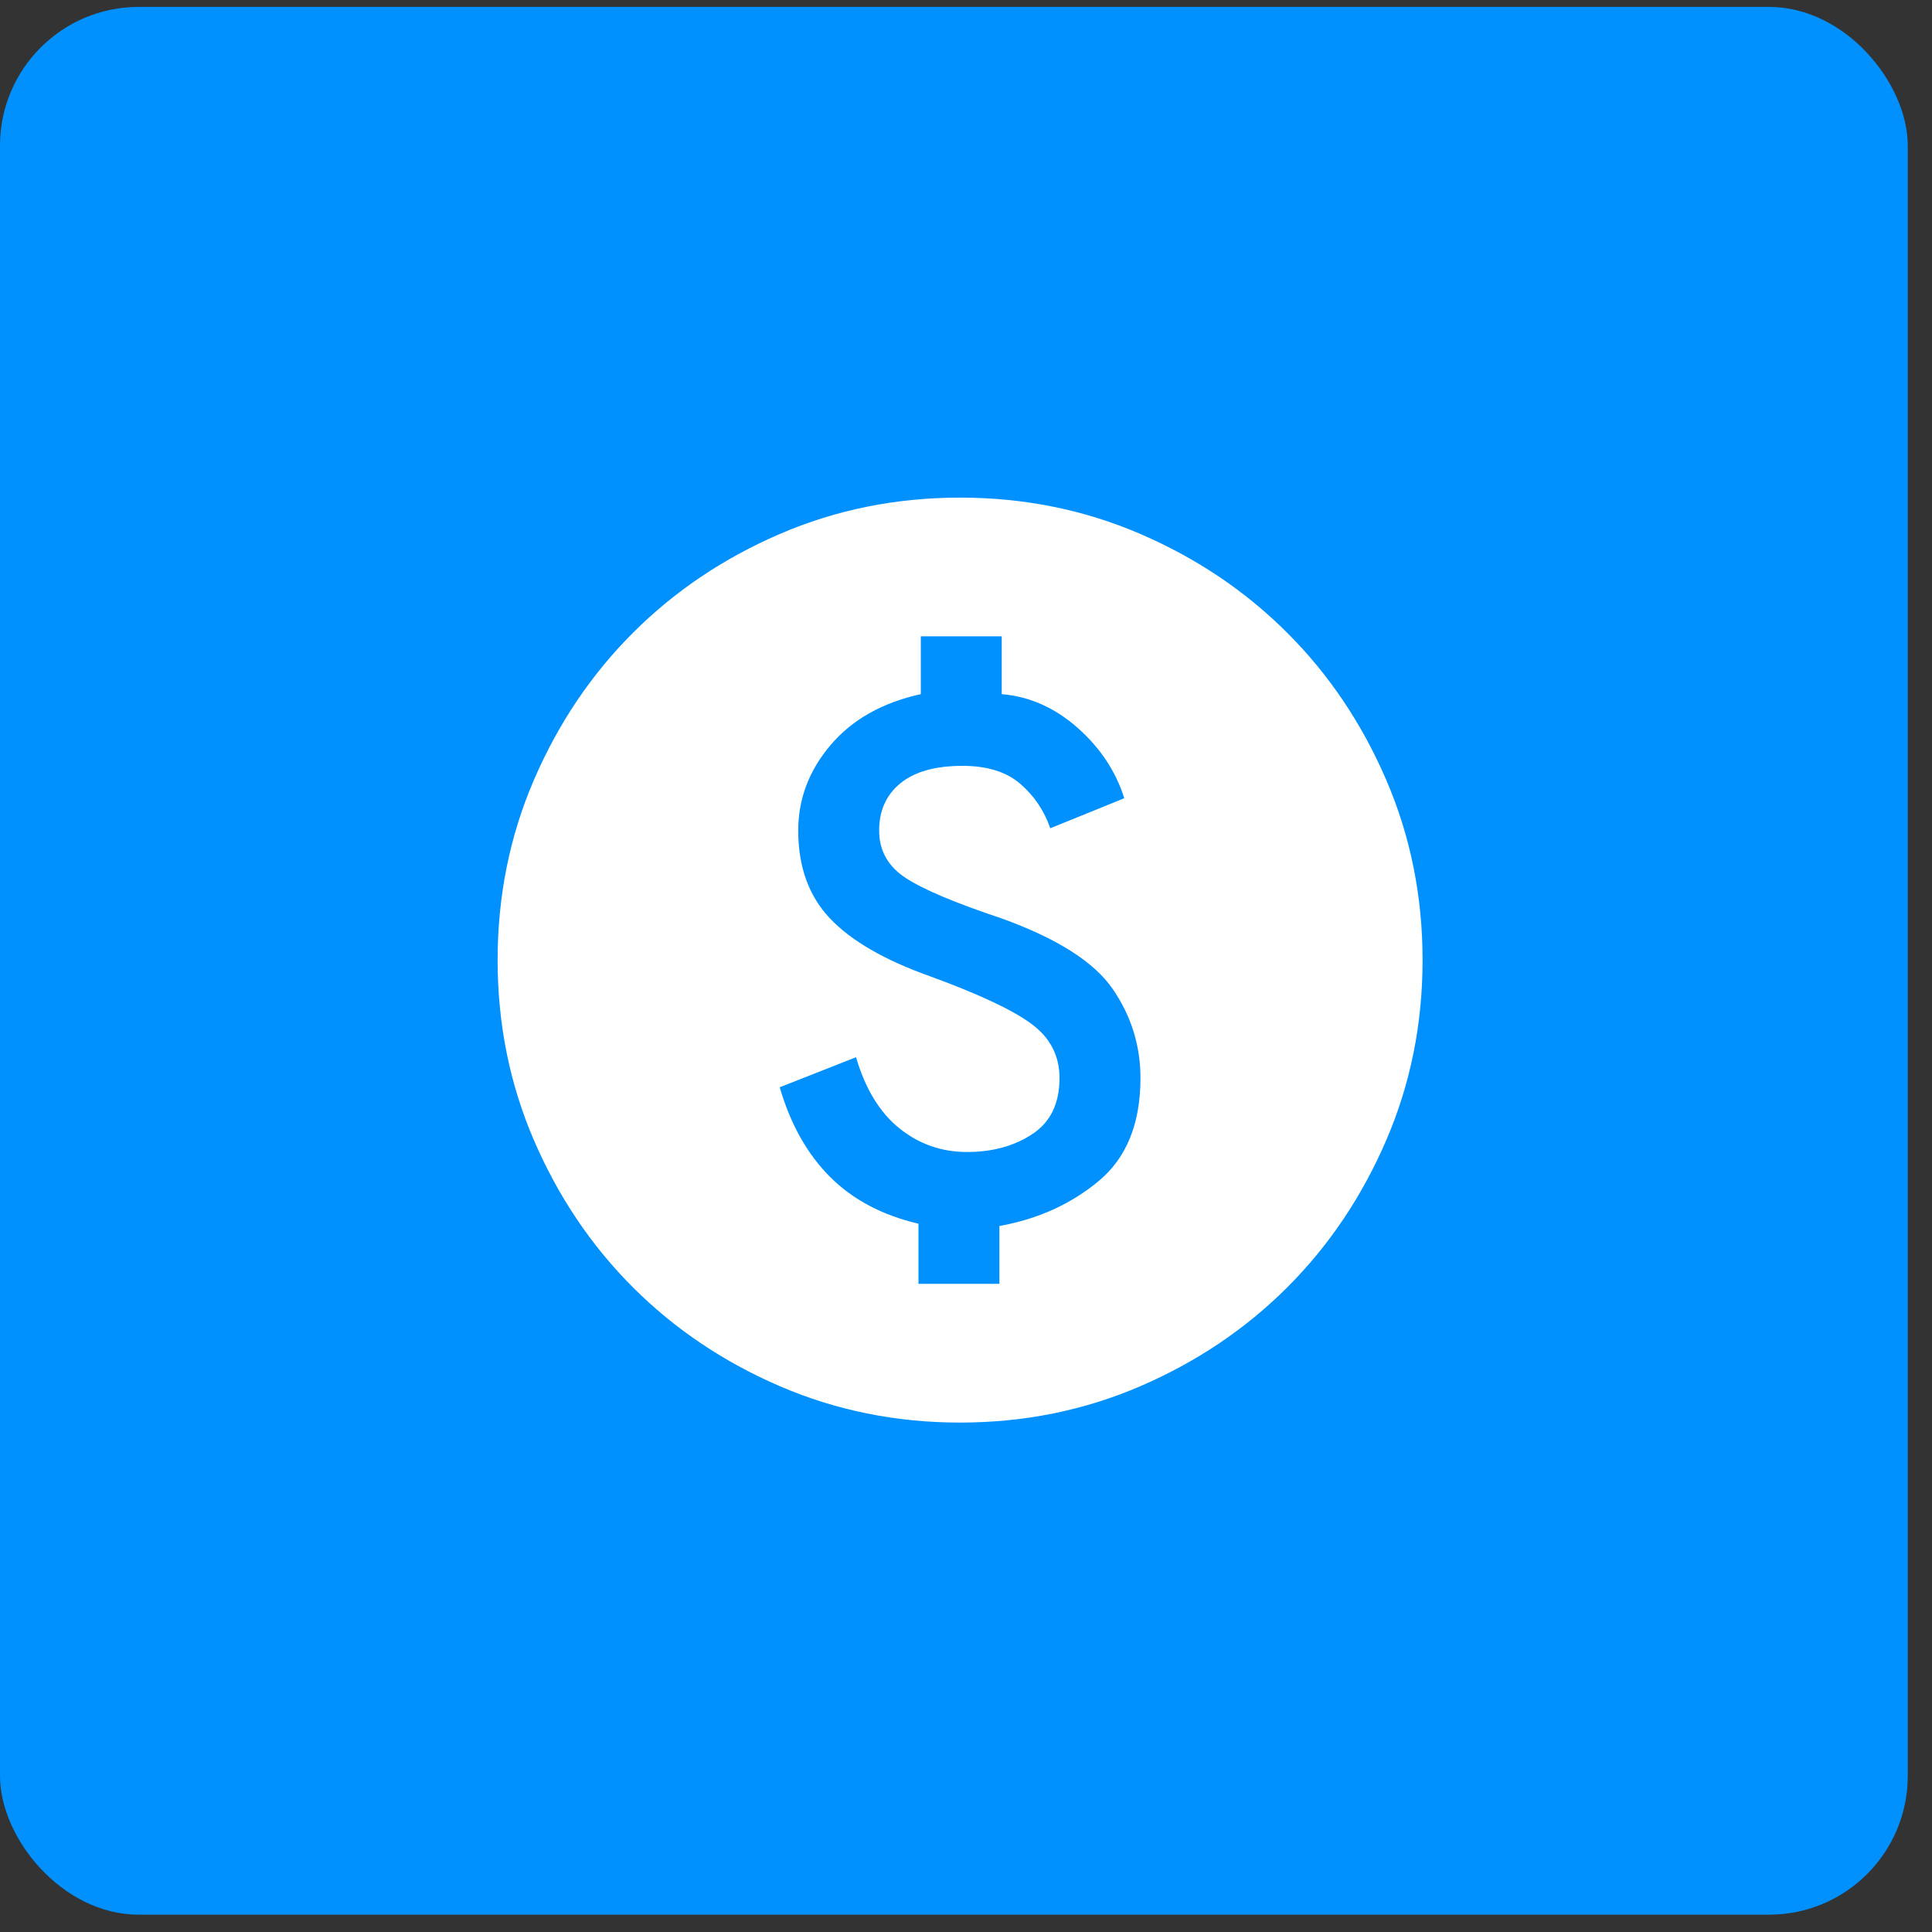
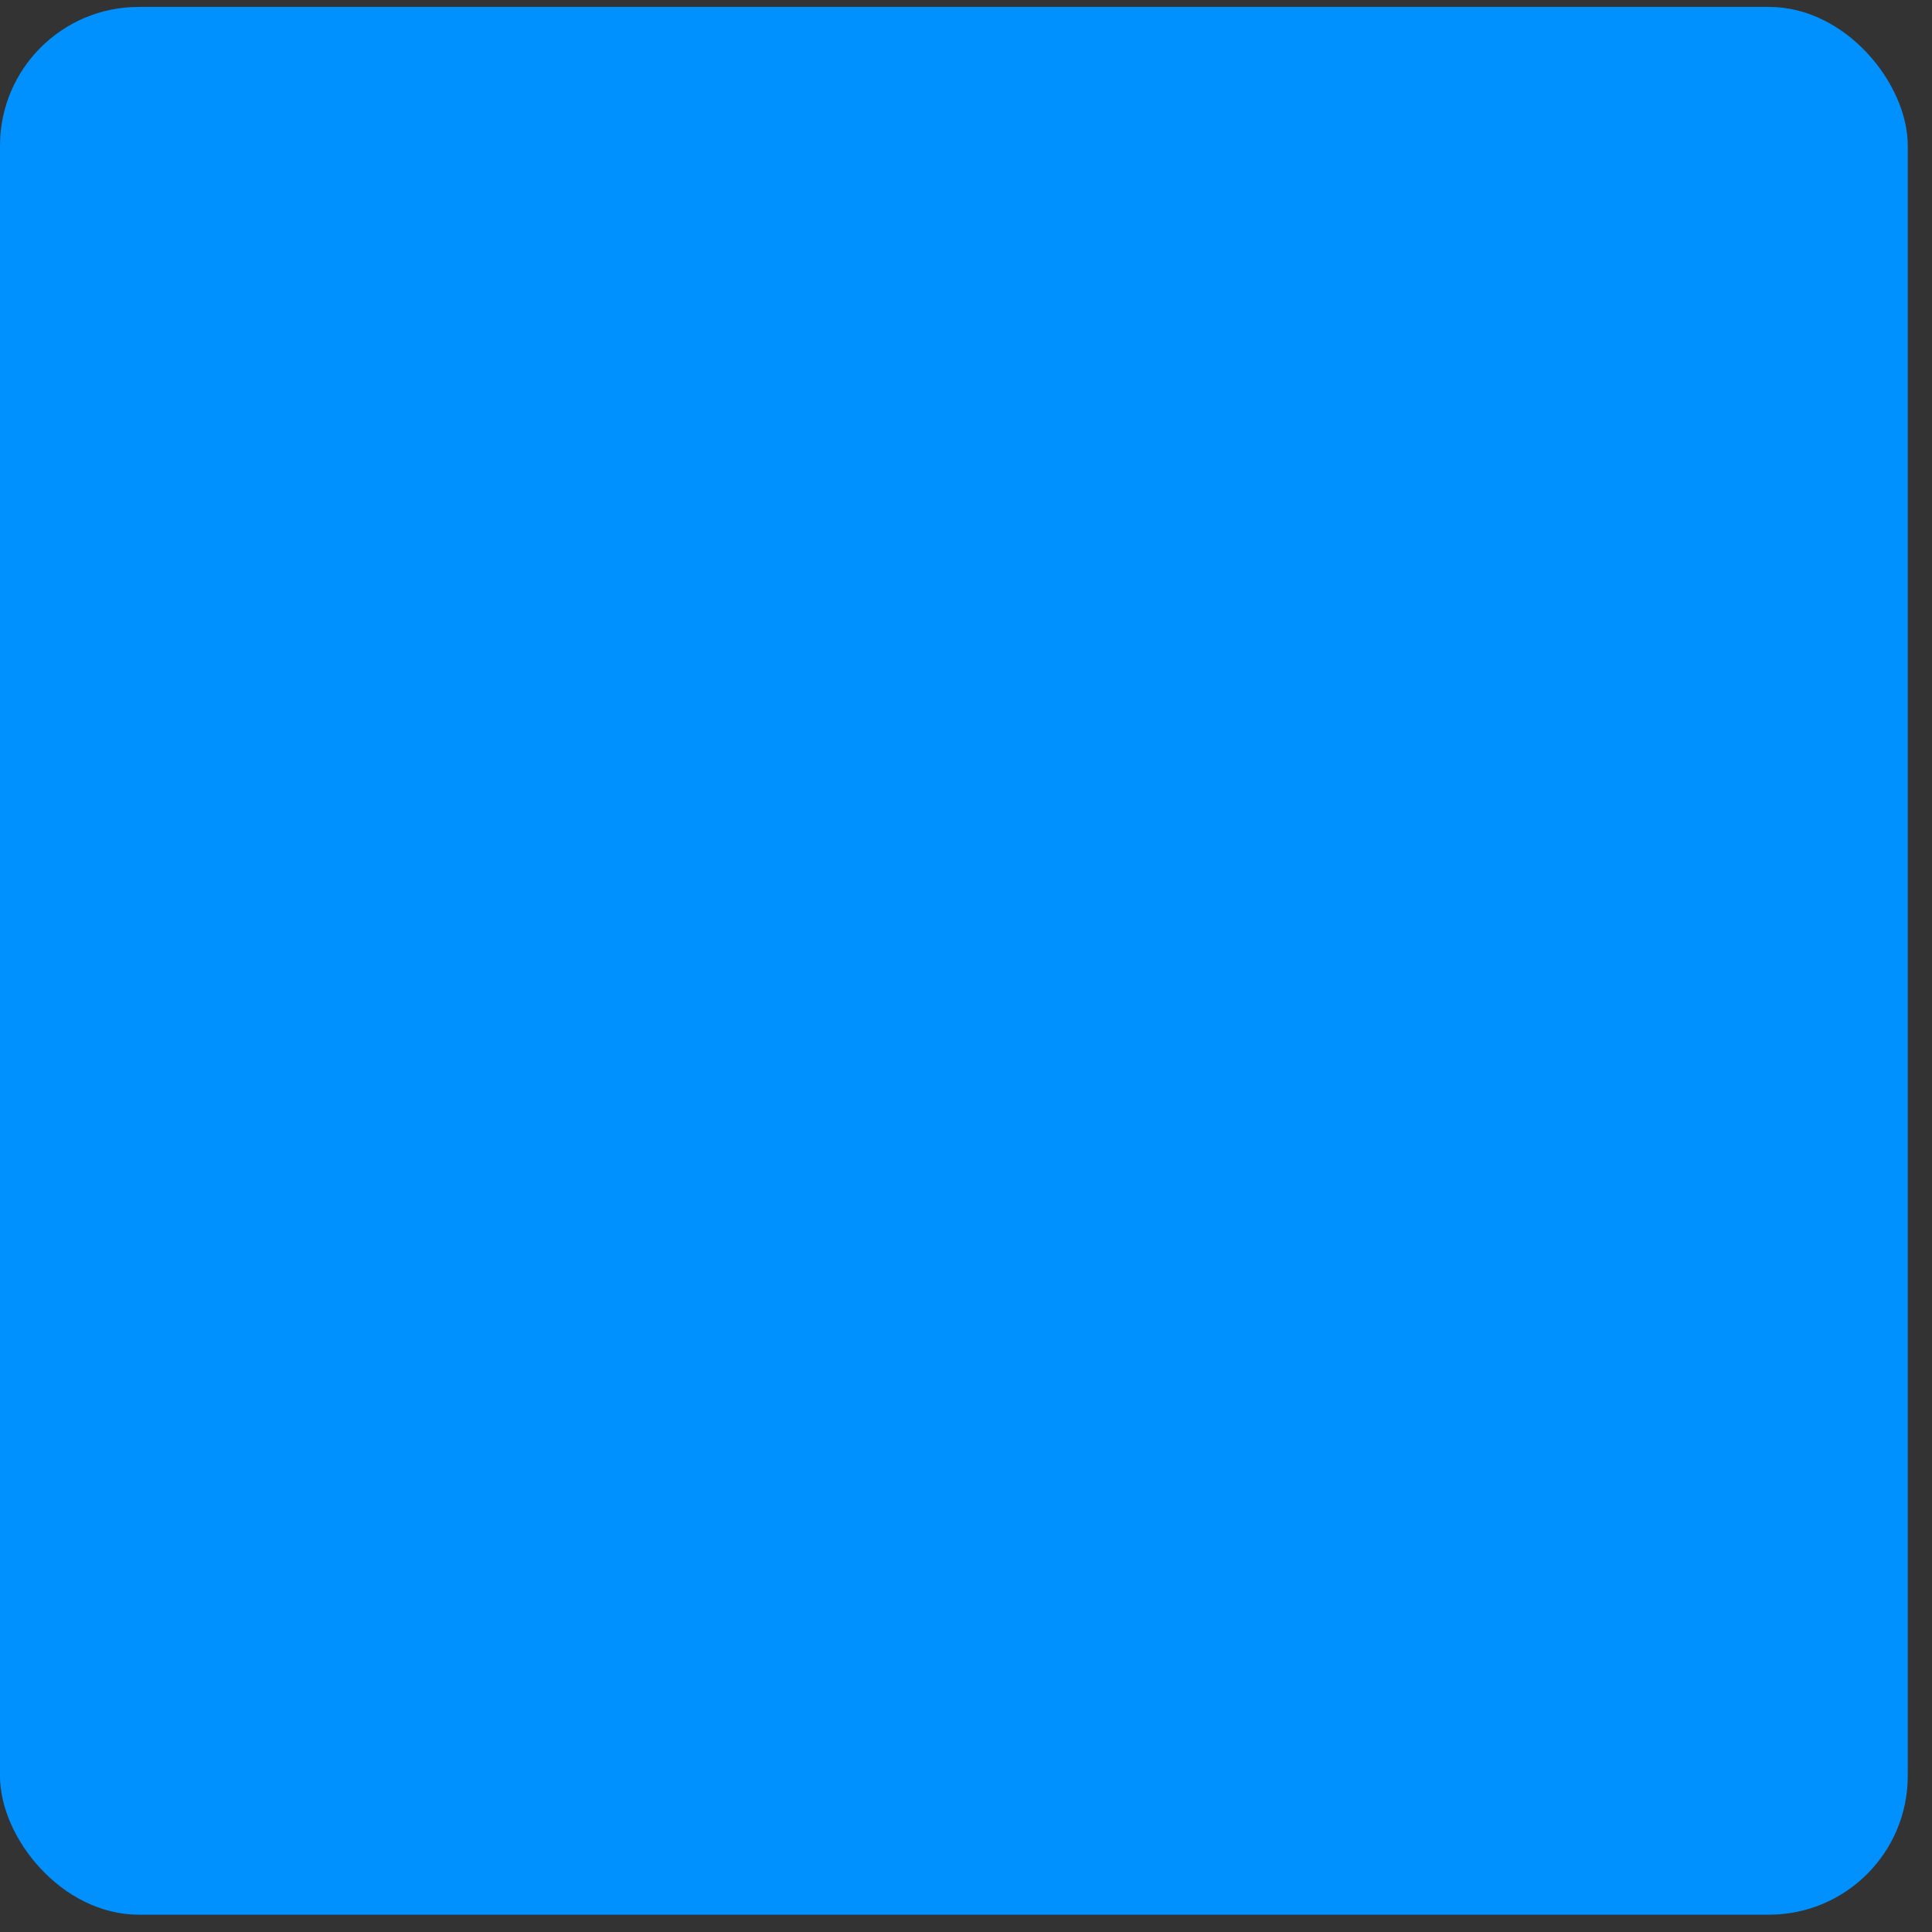
<svg xmlns="http://www.w3.org/2000/svg" width="62" height="62" viewBox="0 0 62 62" fill="none">
  <rect x="0" y="0" width="62" height="62" fill="#333333" stroke="none" />
  <rect y="0.222" width="61.222" height="61.222" rx="4.452" fill="#0091FF" />
  <mask id="mask0_114_2967" style="mask-type:alpha" maskUnits="userSpaceOnUse" x="13" y="13" width="36" height="36">
-     <rect x="13" y="13" width="35.62" height="35.62" fill="#D9D9D9" />
-   </mask>
+     </mask>
  <g mask="url(#mask0_114_2967)">
-     <path d="M29.475 41.199H32.072V39.344C33.309 39.121 34.372 38.639 35.263 37.897C36.153 37.155 36.599 36.054 36.599 34.595C36.599 33.556 36.302 32.603 35.708 31.738C35.114 30.872 33.927 30.117 32.146 29.474C30.662 28.98 29.635 28.547 29.067 28.176C28.498 27.805 28.213 27.298 28.213 26.654C28.213 26.011 28.442 25.504 28.899 25.133C29.357 24.762 30.019 24.577 30.885 24.577C31.676 24.577 32.294 24.768 32.74 25.152C33.185 25.535 33.507 26.011 33.705 26.58L36.079 25.616C35.807 24.75 35.306 23.995 34.576 23.352C33.847 22.709 33.037 22.35 32.146 22.276V20.421H29.549V22.276C28.312 22.548 27.347 23.093 26.655 23.909C25.962 24.725 25.616 25.64 25.616 26.654C25.616 27.817 25.956 28.757 26.636 29.474C27.316 30.192 28.386 30.81 29.846 31.33C31.404 31.898 32.486 32.406 33.092 32.851C33.698 33.296 34.001 33.877 34.001 34.595C34.001 35.411 33.711 36.011 33.129 36.394C32.548 36.778 31.849 36.969 31.033 36.969C30.217 36.969 29.493 36.716 28.862 36.209C28.232 35.702 27.768 34.941 27.471 33.927L25.022 34.892C25.368 36.079 25.907 37.037 26.636 37.767C27.366 38.497 28.312 38.998 29.475 39.27V41.199ZM30.81 45.652C28.757 45.652 26.828 45.262 25.022 44.483C23.216 43.704 21.646 42.646 20.31 41.311C18.974 39.975 17.917 38.404 17.137 36.598C16.358 34.793 15.969 32.863 15.969 30.81C15.969 28.757 16.358 26.828 17.137 25.022C17.917 23.216 18.974 21.645 20.31 20.31C21.646 18.974 23.216 17.916 25.022 17.137C26.828 16.358 28.757 15.969 30.81 15.969C32.864 15.969 34.793 16.358 36.599 17.137C38.404 17.916 39.975 18.974 41.311 20.31C42.647 21.645 43.704 23.216 44.483 25.022C45.262 26.828 45.652 28.757 45.652 30.81C45.652 32.863 45.262 34.793 44.483 36.598C43.704 38.404 42.647 39.975 41.311 41.311C39.975 42.646 38.404 43.704 36.599 44.483C34.793 45.262 32.864 45.652 30.81 45.652Z" fill="white" />
+     <path d="M29.475 41.199H32.072V39.344C33.309 39.121 34.372 38.639 35.263 37.897C36.153 37.155 36.599 36.054 36.599 34.595C36.599 33.556 36.302 32.603 35.708 31.738C35.114 30.872 33.927 30.117 32.146 29.474C30.662 28.98 29.635 28.547 29.067 28.176C28.498 27.805 28.213 27.298 28.213 26.654C28.213 26.011 28.442 25.504 28.899 25.133C29.357 24.762 30.019 24.577 30.885 24.577C31.676 24.577 32.294 24.768 32.74 25.152C33.185 25.535 33.507 26.011 33.705 26.58L36.079 25.616C35.807 24.75 35.306 23.995 34.576 23.352C33.847 22.709 33.037 22.35 32.146 22.276V20.421H29.549V22.276C28.312 22.548 27.347 23.093 26.655 23.909C25.962 24.725 25.616 25.64 25.616 26.654C25.616 27.817 25.956 28.757 26.636 29.474C31.404 31.898 32.486 32.406 33.092 32.851C33.698 33.296 34.001 33.877 34.001 34.595C34.001 35.411 33.711 36.011 33.129 36.394C32.548 36.778 31.849 36.969 31.033 36.969C30.217 36.969 29.493 36.716 28.862 36.209C28.232 35.702 27.768 34.941 27.471 33.927L25.022 34.892C25.368 36.079 25.907 37.037 26.636 37.767C27.366 38.497 28.312 38.998 29.475 39.27V41.199ZM30.81 45.652C28.757 45.652 26.828 45.262 25.022 44.483C23.216 43.704 21.646 42.646 20.31 41.311C18.974 39.975 17.917 38.404 17.137 36.598C16.358 34.793 15.969 32.863 15.969 30.81C15.969 28.757 16.358 26.828 17.137 25.022C17.917 23.216 18.974 21.645 20.31 20.31C21.646 18.974 23.216 17.916 25.022 17.137C26.828 16.358 28.757 15.969 30.81 15.969C32.864 15.969 34.793 16.358 36.599 17.137C38.404 17.916 39.975 18.974 41.311 20.31C42.647 21.645 43.704 23.216 44.483 25.022C45.262 26.828 45.652 28.757 45.652 30.81C45.652 32.863 45.262 34.793 44.483 36.598C43.704 38.404 42.647 39.975 41.311 41.311C39.975 42.646 38.404 43.704 36.599 44.483C34.793 45.262 32.864 45.652 30.81 45.652Z" fill="white" />
  </g>
</svg>